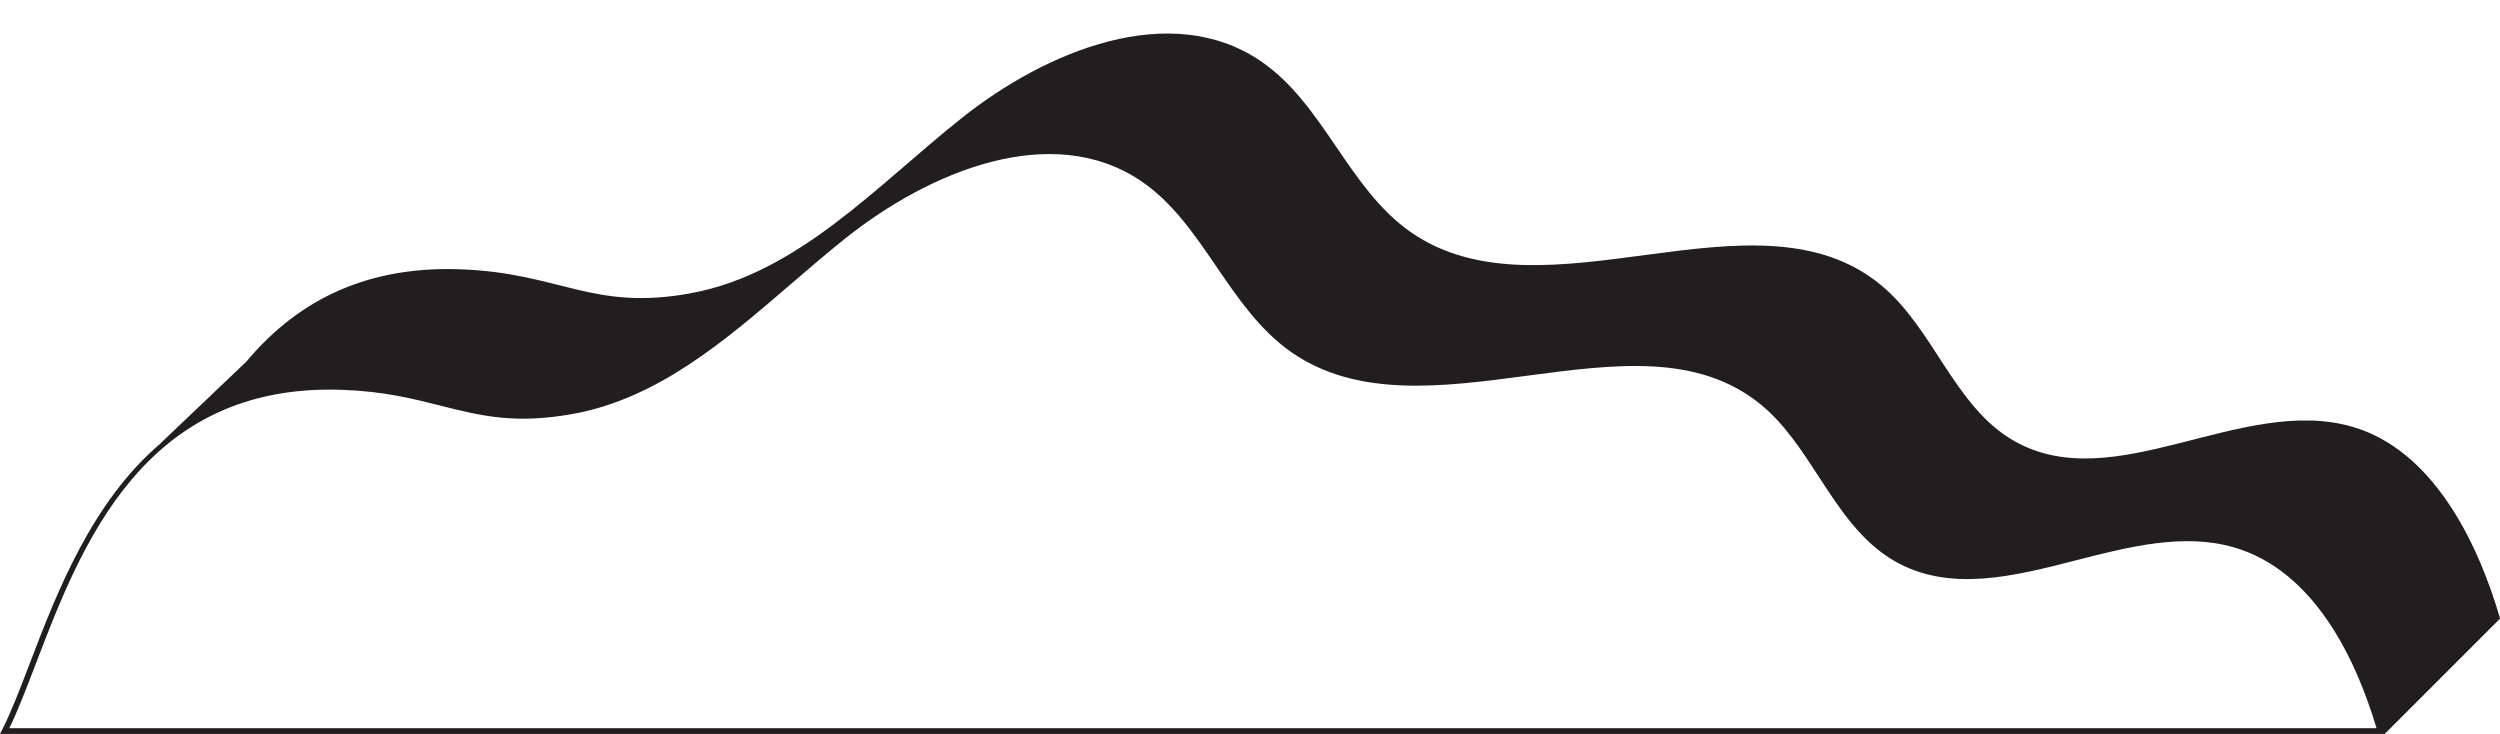
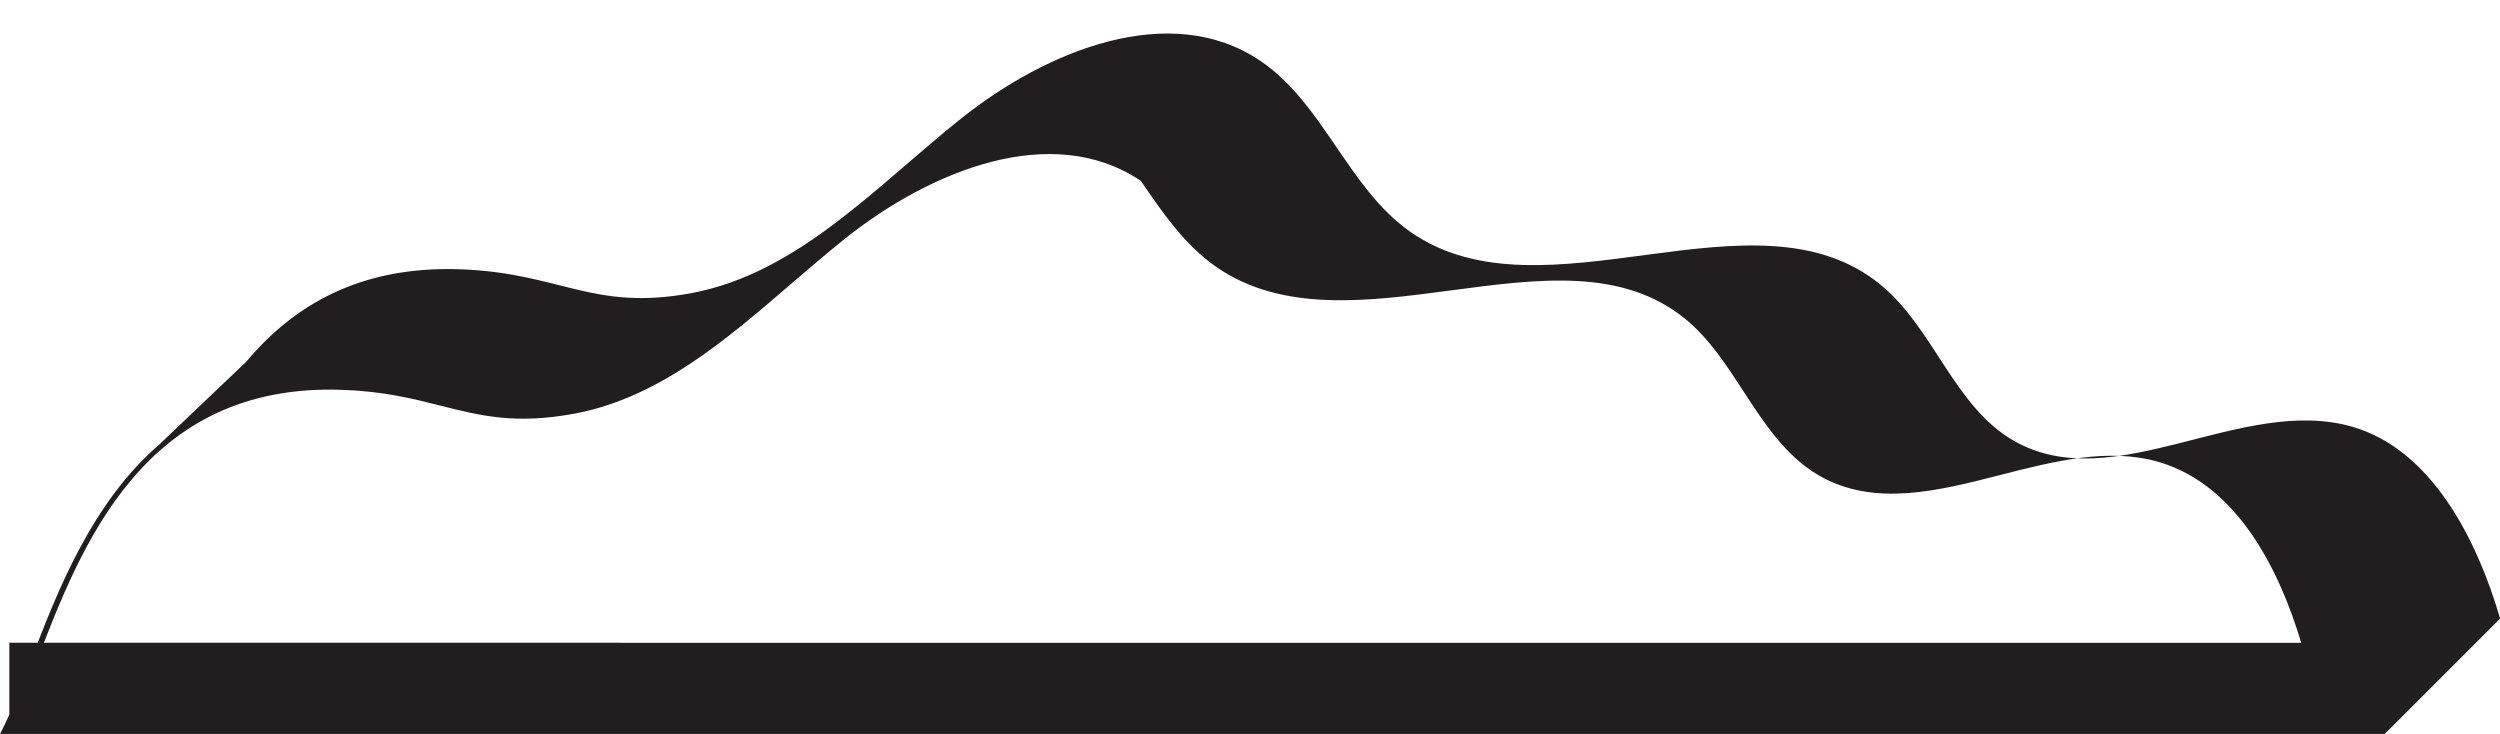
<svg xmlns="http://www.w3.org/2000/svg" fill="#000000" height="127.3" preserveAspectRatio="xMidYMid meet" version="1" viewBox="0.0 -5.8 433.4 127.3" width="433.4" zoomAndPan="magnify">
  <g id="change1_1">
-     <path d="M407.89,68.21c-19.23-5.64-41.39,12.38-58.78,2.4c-10.37-5.96-13.86-19.5-23.12-27.07 c-21.76-17.81-58.39,6.98-81.45-9.12c-10.86-7.58-15.08-22.27-26.06-29.68c-15.62-10.54-37.04-1.79-51.79,9.95 c-14.75,11.74-28.37,26.92-46.9,30.34c-17.15,3.16-22.63-3.54-40.06-4.15c-17.47-0.61-28.96,6.38-37.05,16.04l0,0L27.8,71.08h0.02 C15.86,81.27,9.83,97,5.24,109c-1.76,4.6-3.27,8.56-4.87,11.72L0,121.44h413.33l0.07,0.01l20.02-20.02 C429.42,87.73,421.58,72.22,407.89,68.21z M1.62,120.44c1.49-3.07,2.92-6.81,4.56-11.09c7.87-20.59,18.66-48.77,53.12-47.57 c7.19,0.25,12.24,1.52,17.13,2.76c6.93,1.75,12.91,3.25,23.04,1.39c14.66-2.7,26.35-12.77,37.66-22.5c3.09-2.66,6.28-5.4,9.46-7.94 c14.62-11.63,35.74-20.35,51.2-9.92c5.47,3.69,9.33,9.34,13.06,14.81c3.71,5.44,7.55,11.06,13,14.86c11.47,8,26.33,6.03,40.71,4.12 c15.32-2.04,29.79-3.96,40.71,4.98c4.1,3.36,7.11,8,10.03,12.49c3.61,5.55,7.34,11.3,13.15,14.64c9.54,5.48,20.67,2.63,31.43-0.13 c9.2-2.36,18.72-4.79,27.46-2.23c13.79,4.05,21.01,19.13,24.66,31.33H1.62z" fill="#221e1f" />
+     <path d="M407.89,68.21c-19.23-5.64-41.39,12.38-58.78,2.4c-10.37-5.96-13.86-19.5-23.12-27.07 c-21.76-17.81-58.39,6.98-81.45-9.12c-10.86-7.58-15.08-22.27-26.06-29.68c-15.62-10.54-37.04-1.79-51.79,9.95 c-14.75,11.74-28.37,26.92-46.9,30.34c-17.15,3.16-22.63-3.54-40.06-4.15c-17.47-0.61-28.96,6.38-37.05,16.04l0,0L27.8,71.08h0.02 C15.86,81.27,9.83,97,5.24,109c-1.76,4.6-3.27,8.56-4.87,11.72L0,121.44h413.33l0.07,0.01l20.02-20.02 C429.42,87.73,421.58,72.22,407.89,68.21z M1.62,120.44c1.49-3.07,2.92-6.81,4.56-11.09c7.87-20.59,18.66-48.77,53.12-47.57 c7.19,0.25,12.24,1.52,17.13,2.76c6.93,1.75,12.91,3.25,23.04,1.39c14.66-2.7,26.35-12.77,37.66-22.5c3.09-2.66,6.28-5.4,9.46-7.94 c14.62-11.63,35.74-20.35,51.2-9.92c3.71,5.44,7.55,11.06,13,14.86c11.47,8,26.33,6.03,40.71,4.12 c15.32-2.04,29.79-3.96,40.71,4.98c4.1,3.36,7.11,8,10.03,12.49c3.61,5.55,7.34,11.3,13.15,14.64c9.54,5.48,20.67,2.63,31.43-0.13 c9.2-2.36,18.72-4.79,27.46-2.23c13.79,4.05,21.01,19.13,24.66,31.33H1.62z" fill="#221e1f" />
  </g>
</svg>